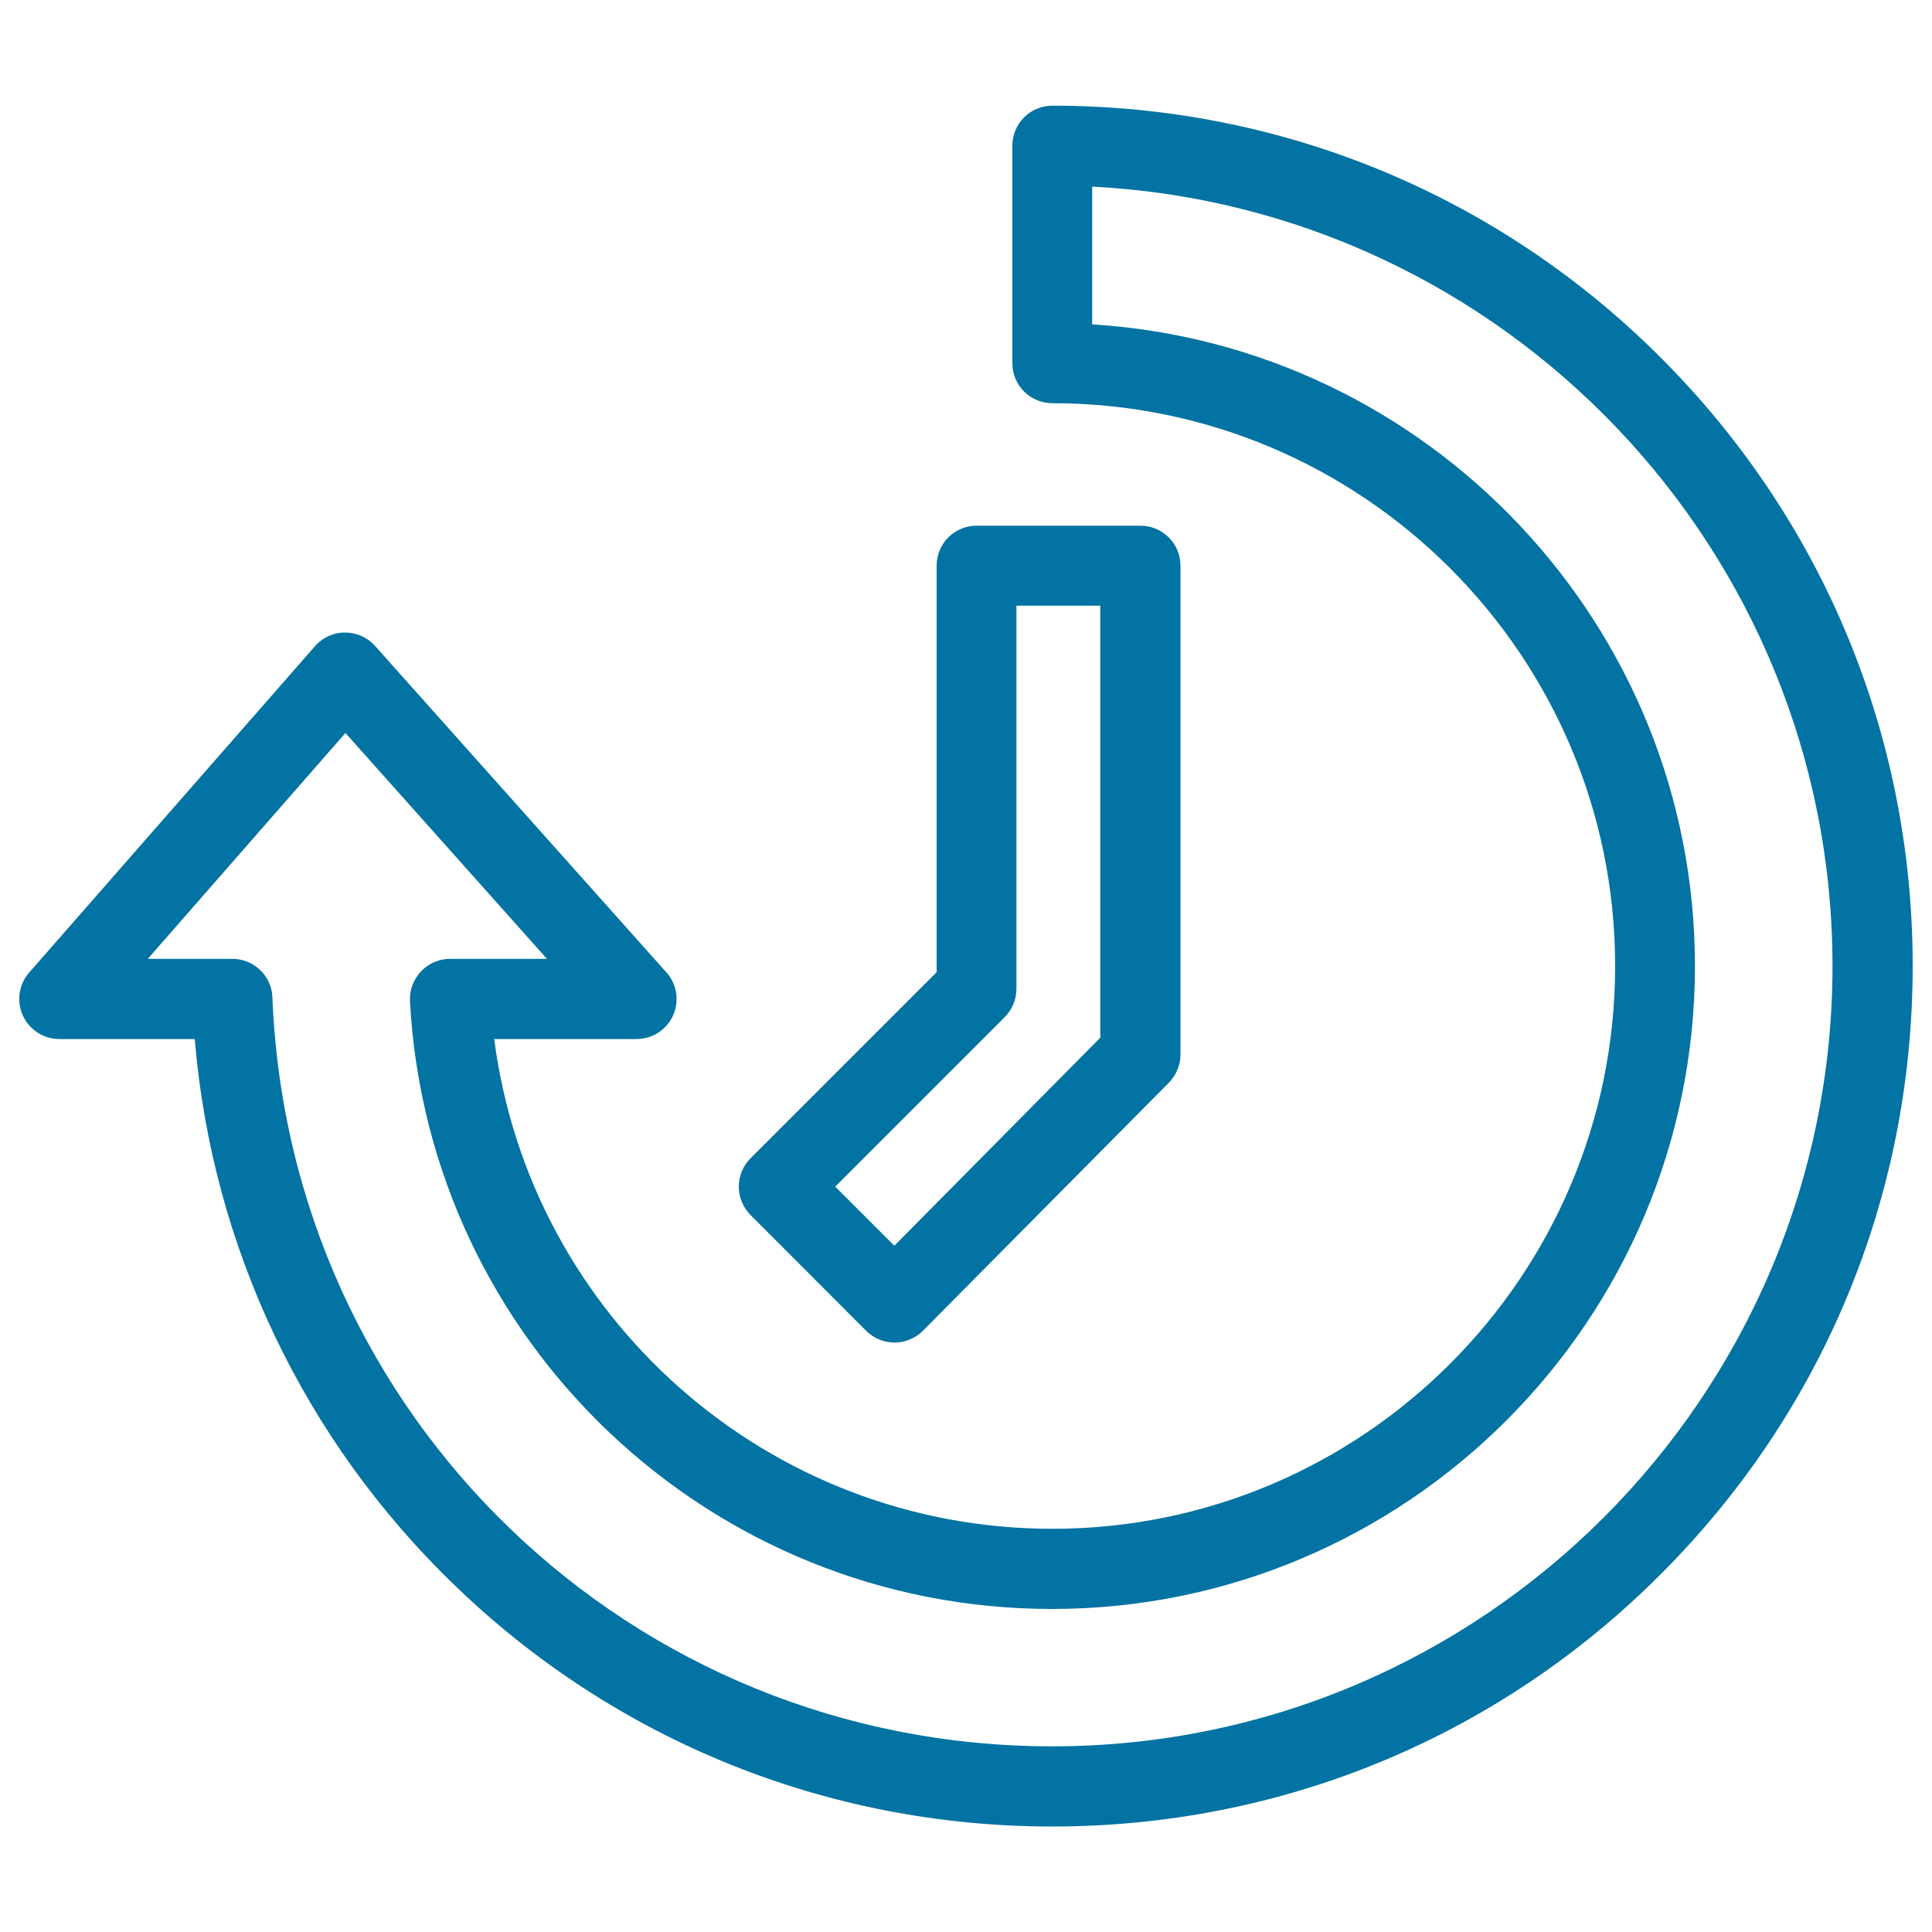
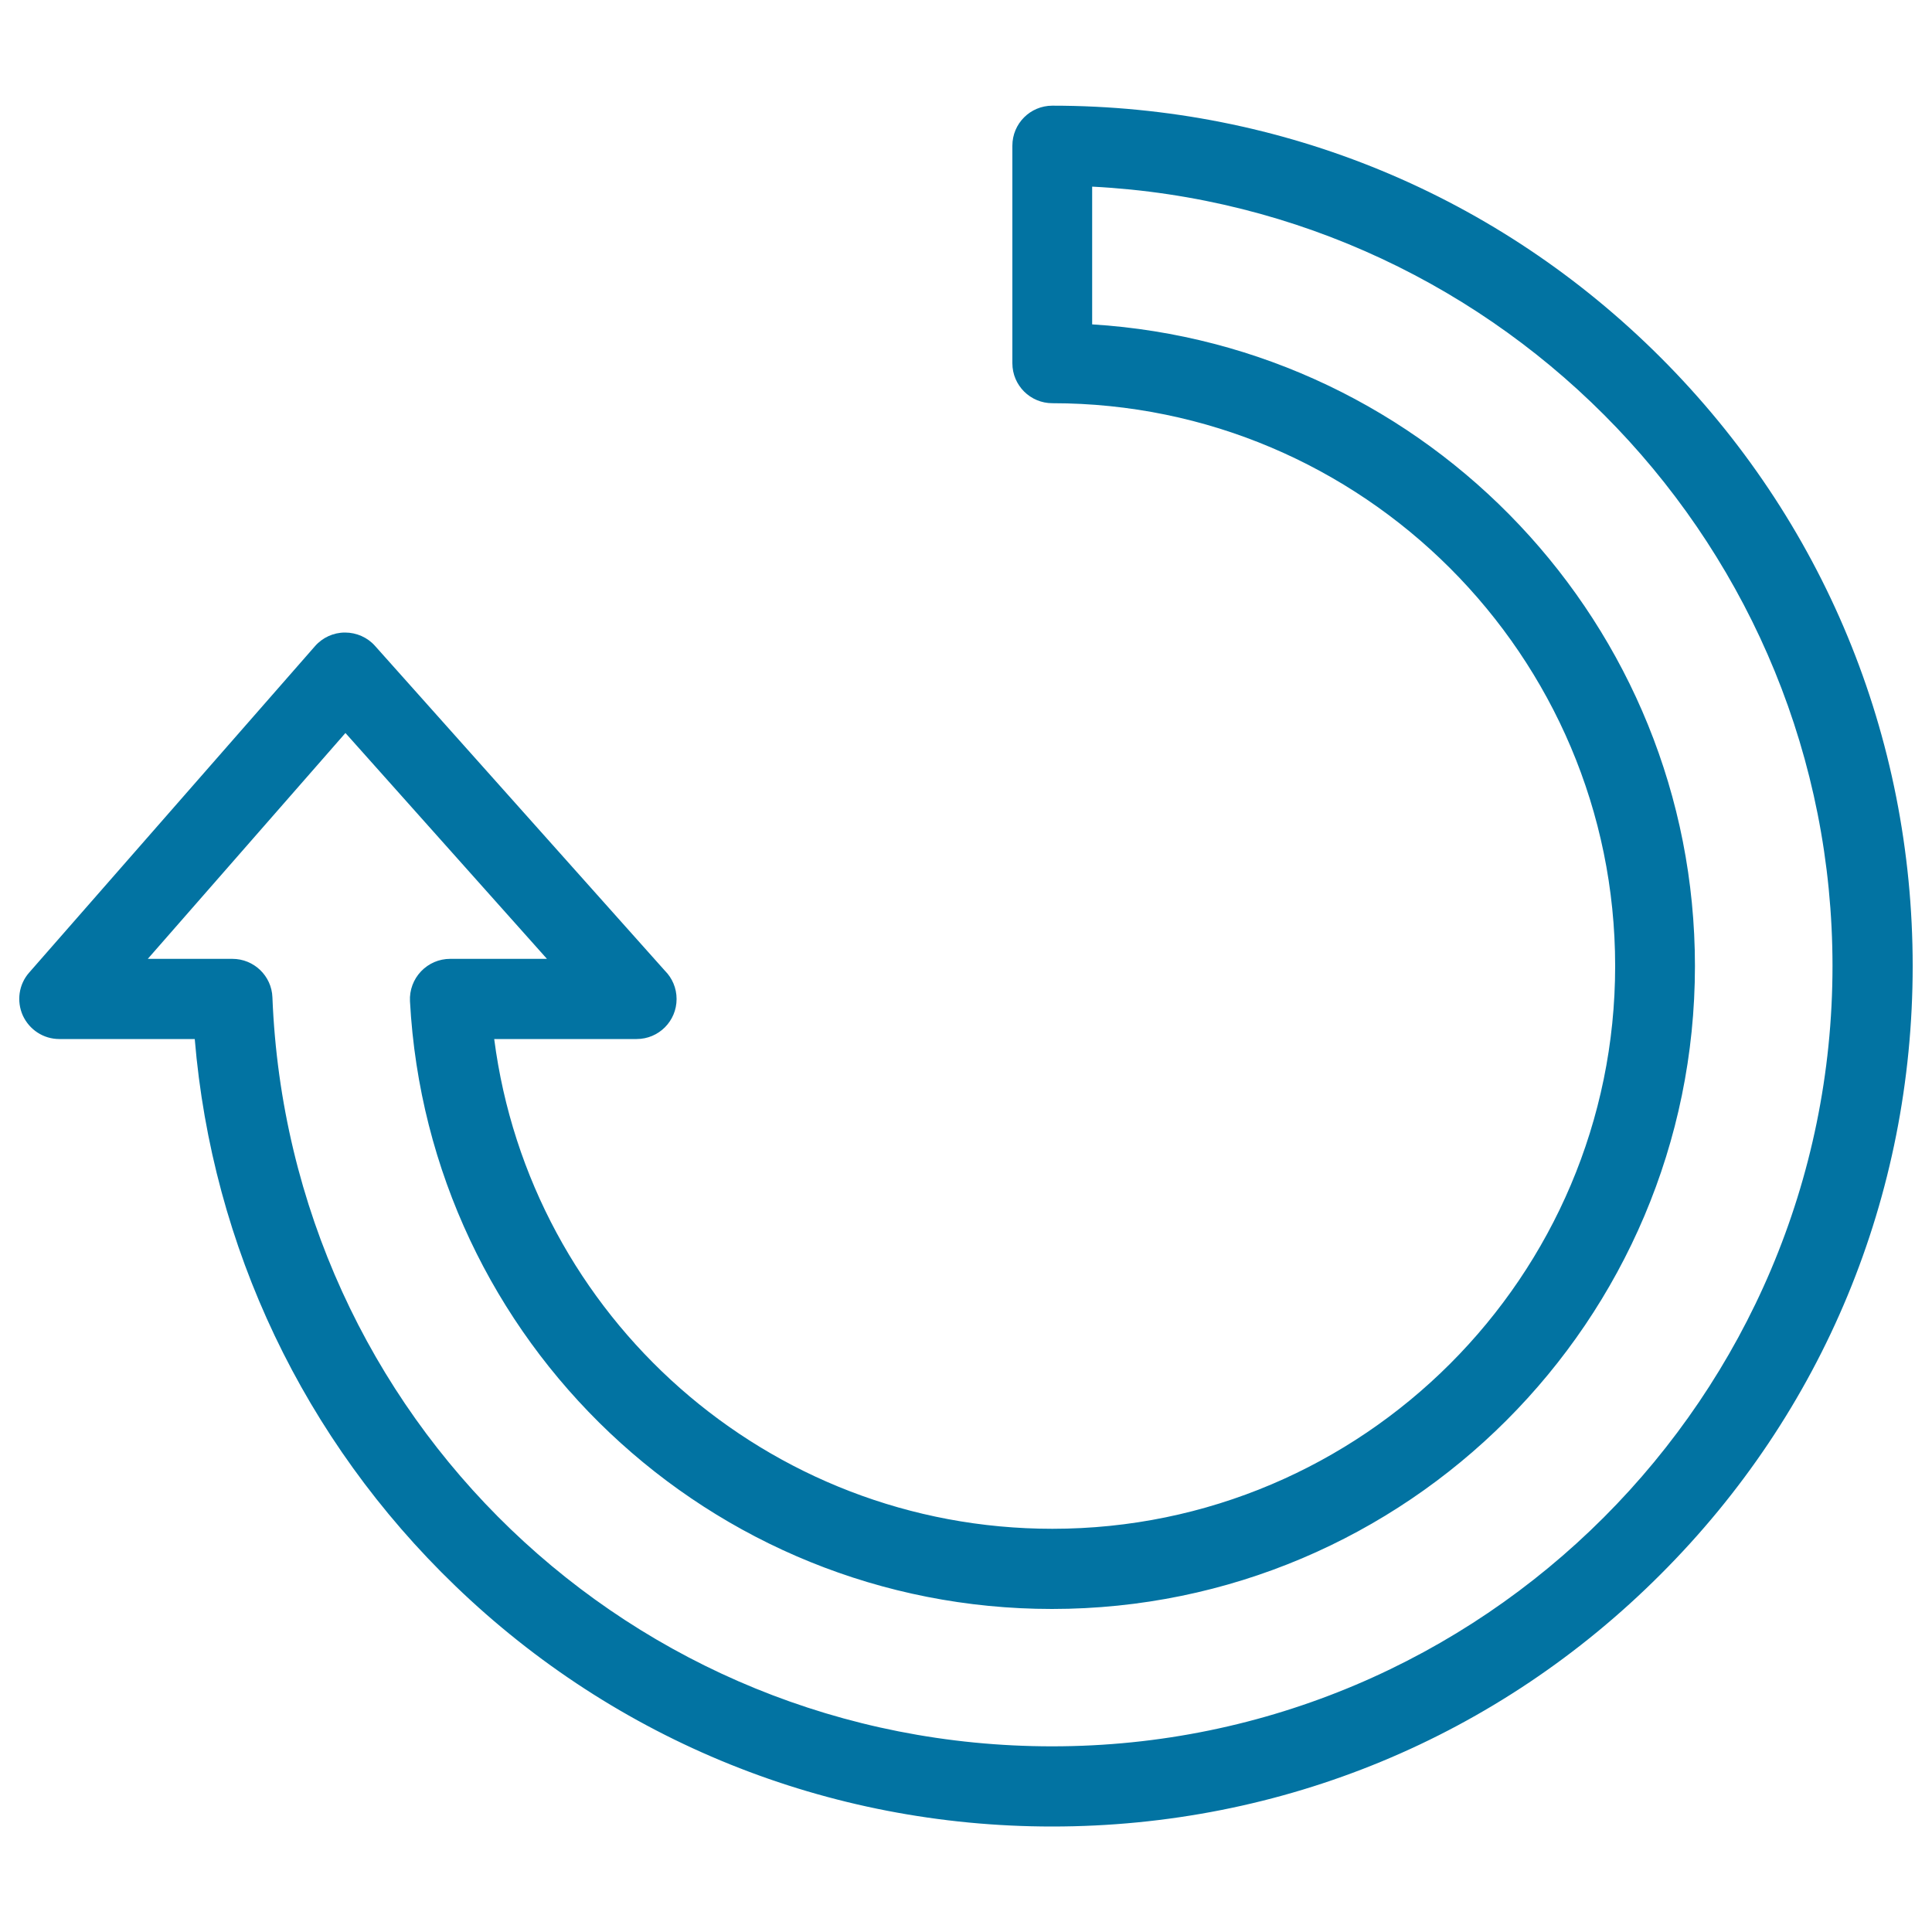
<svg xmlns="http://www.w3.org/2000/svg" viewBox="0 0 1000 1000" style="fill:#0273a2">
  <title>Delivery Time SVG icon</title>
  <g>
-     <path d="M448.3,688.8c3.9,3.9,9.2,6.1,14.7,6.1c0,0,0,0,0,0c5.5,0,10.8-2.2,14.7-6.1l127.3-128.4c3.8-3.9,6-9.1,6-14.6V292.8c0-11.5-9.3-20.7-20.7-20.7h-84.8c-11.5,0-20.7,9.3-20.7,20.7v210.4l-96.3,96.3c-3.9,3.9-6.1,9.2-6.1,14.7s2.2,10.8,6.1,14.7L448.3,688.8z M520,526.5c3.9-3.9,6.1-9.2,6.1-14.7V313.5h43.4v223.6L462.9,644.8l-30.6-30.6L520,526.5z" />
    <path d="M859.6,185.1c-84.1-84.1-196-130.4-314.9-130.4c-11.5,0-20.7,9.3-20.7,20.7V188c0,11.5,9.3,20.7,20.7,20.7c160.6,0,291.3,130.7,291.3,291.3c0,160.6-130.7,291.3-291.3,291.3c-147.4,0-270.3-109.7-288.9-253.5h73.7c0,0,0,0,0,0c11.5,0,20.7-9.3,20.7-20.7c0-5.7-2.3-10.9-6-14.6L194.1,334.3c-3.9-4.4-9.6-6.9-15.5-6.9c0,0-0.1,0-0.1,0c-5.9,0-11.6,2.6-15.5,7.1L15.1,503.4c-5.4,6.1-6.6,14.8-3.3,22.2c3.4,7.4,10.7,12.2,18.9,12.2h70.1c9,107.6,56.4,207.5,134.8,283c83.4,80.4,193.1,124.6,309,124.6c119,0,230.8-46.3,314.9-130.5C943.7,730.8,990,619,990,500C990,381,943.7,269.2,859.6,185.1z M544.6,903.9c-217.7,0-395-170.3-403.6-387.7c-0.4-11.1-9.6-19.9-20.7-19.9H76.5l102.3-116.9l104.3,116.9H233c-5.7,0-11.1,2.3-15.1,6.5c-3.9,4.1-6,9.7-5.7,15.4c9.5,176.4,155.5,314.6,332.3,314.6c183.5,0,332.8-149.3,332.8-332.8c0-176.5-138.2-321.4-312-332.1V96.6C778.5,107.5,948.5,284.2,948.5,500C948.5,722.7,767.3,903.9,544.6,903.9z" />
  </g>
</svg>